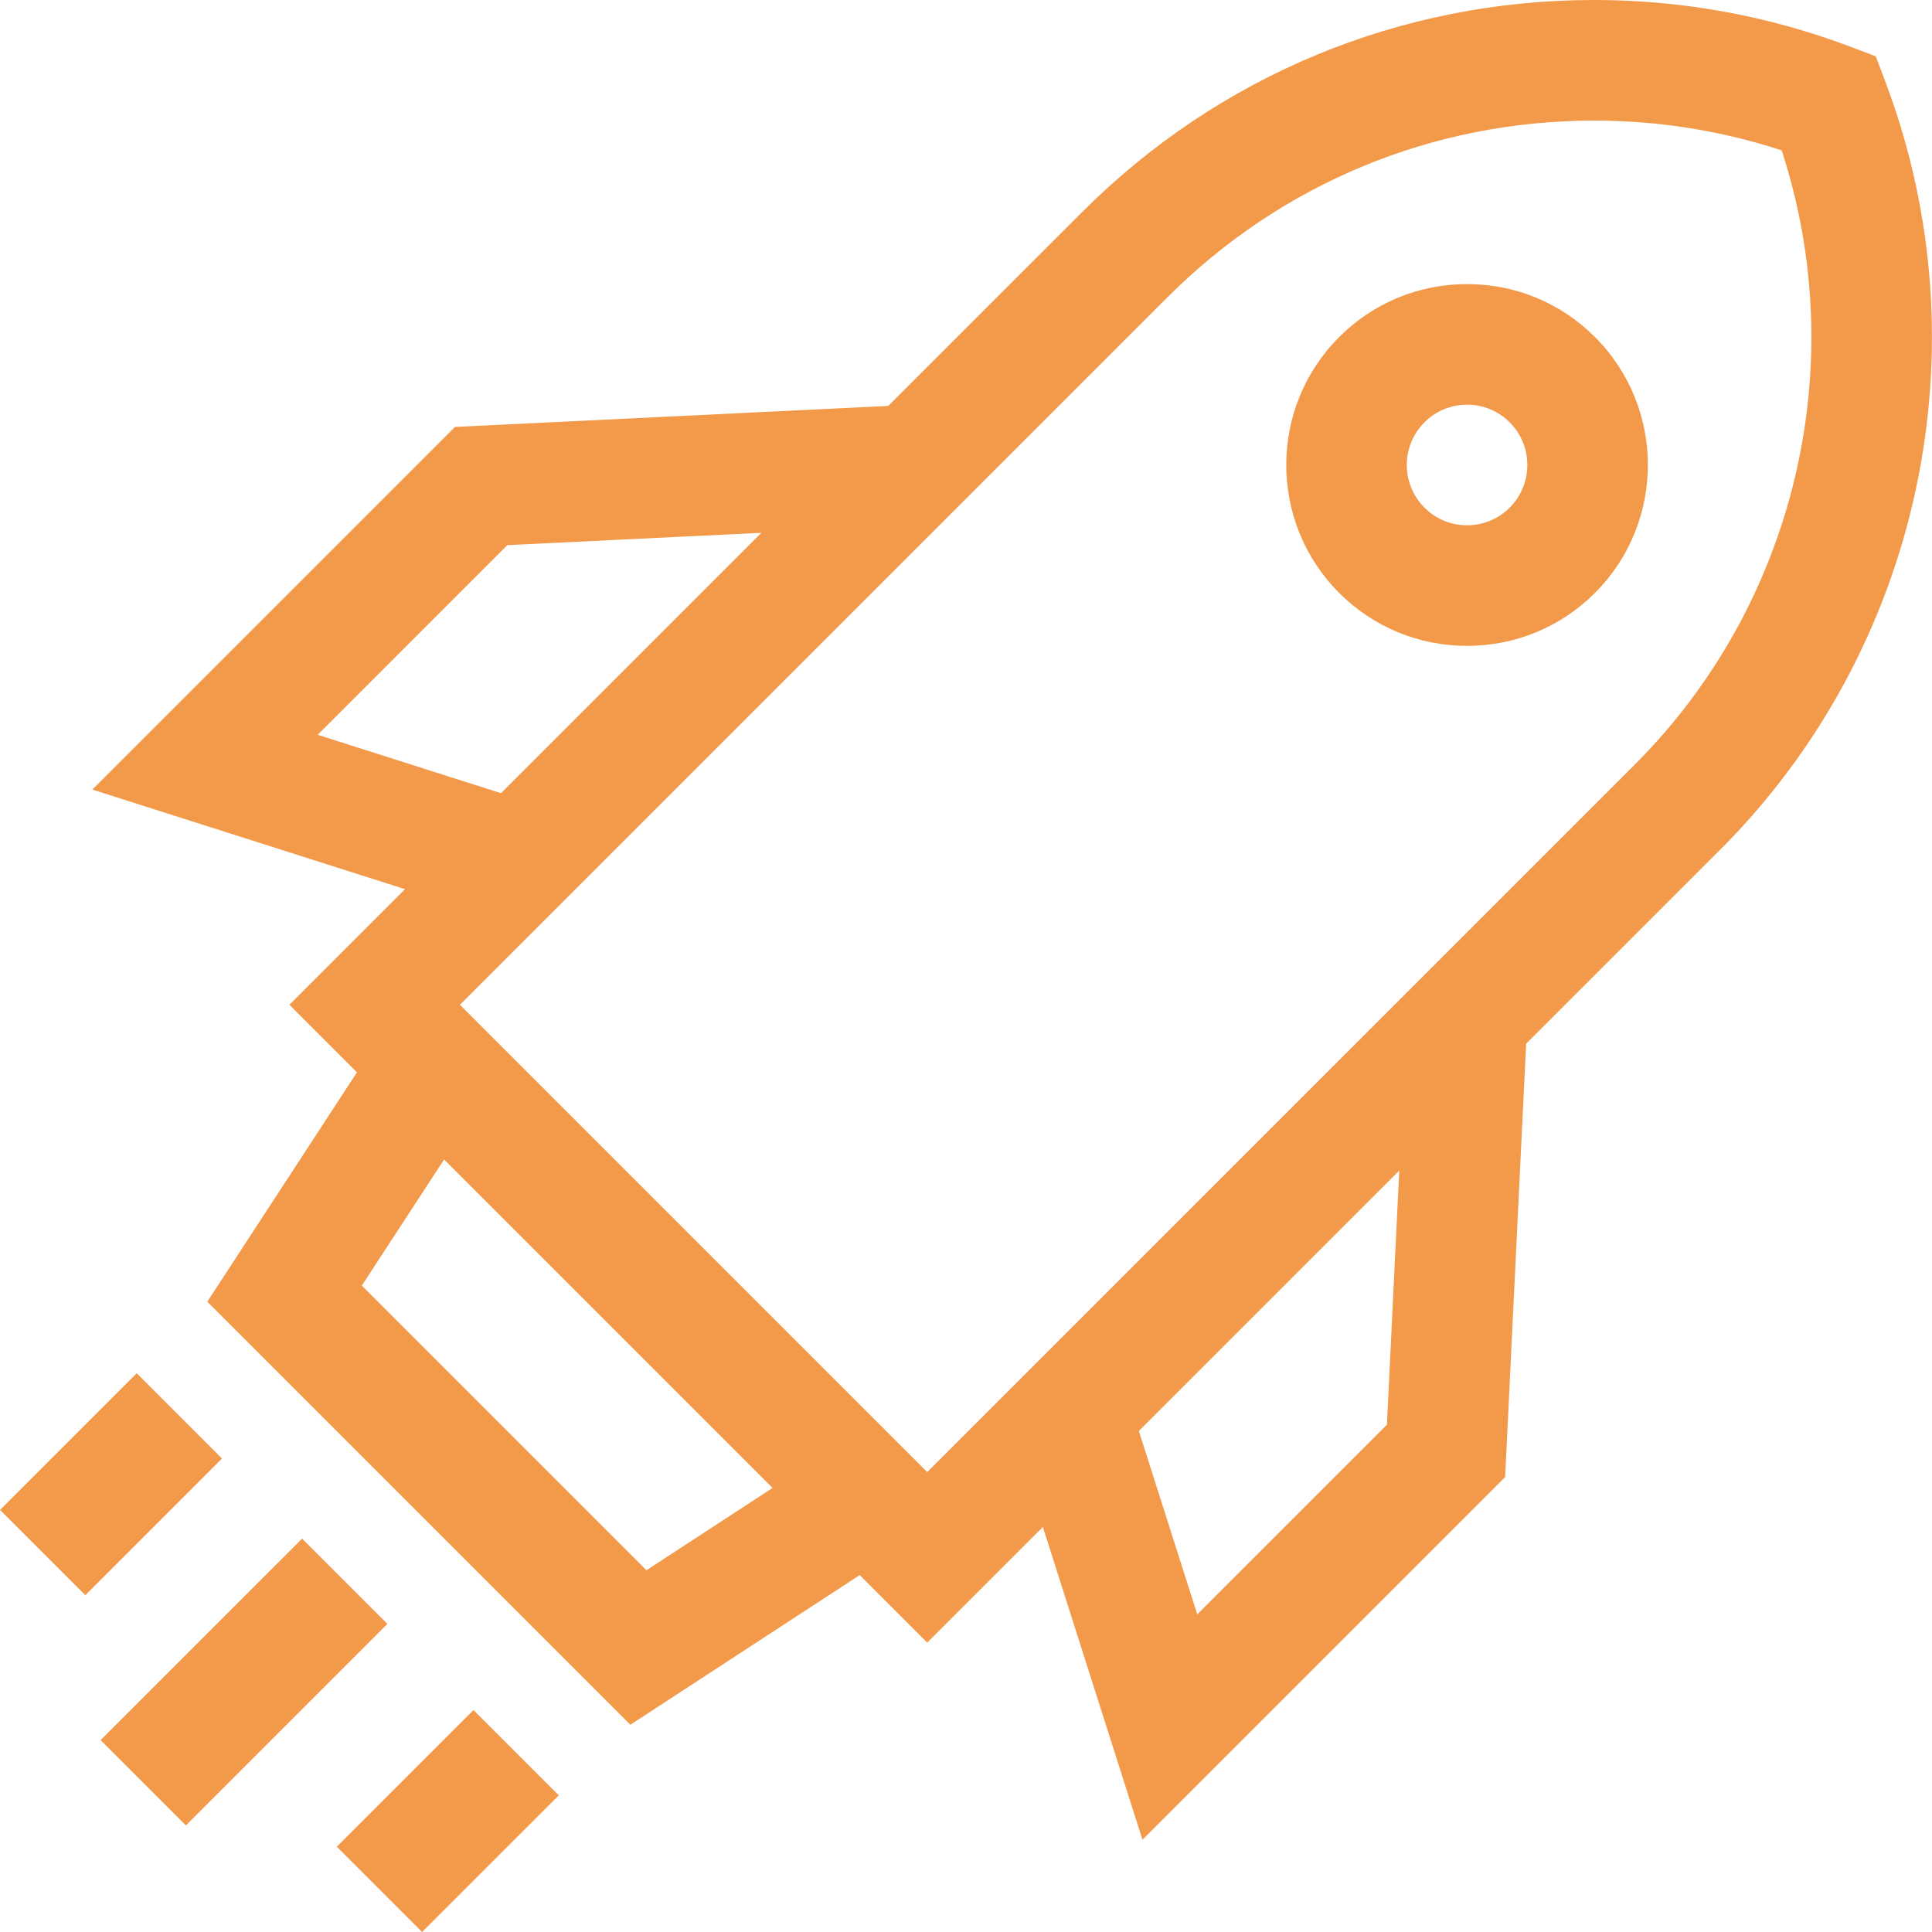
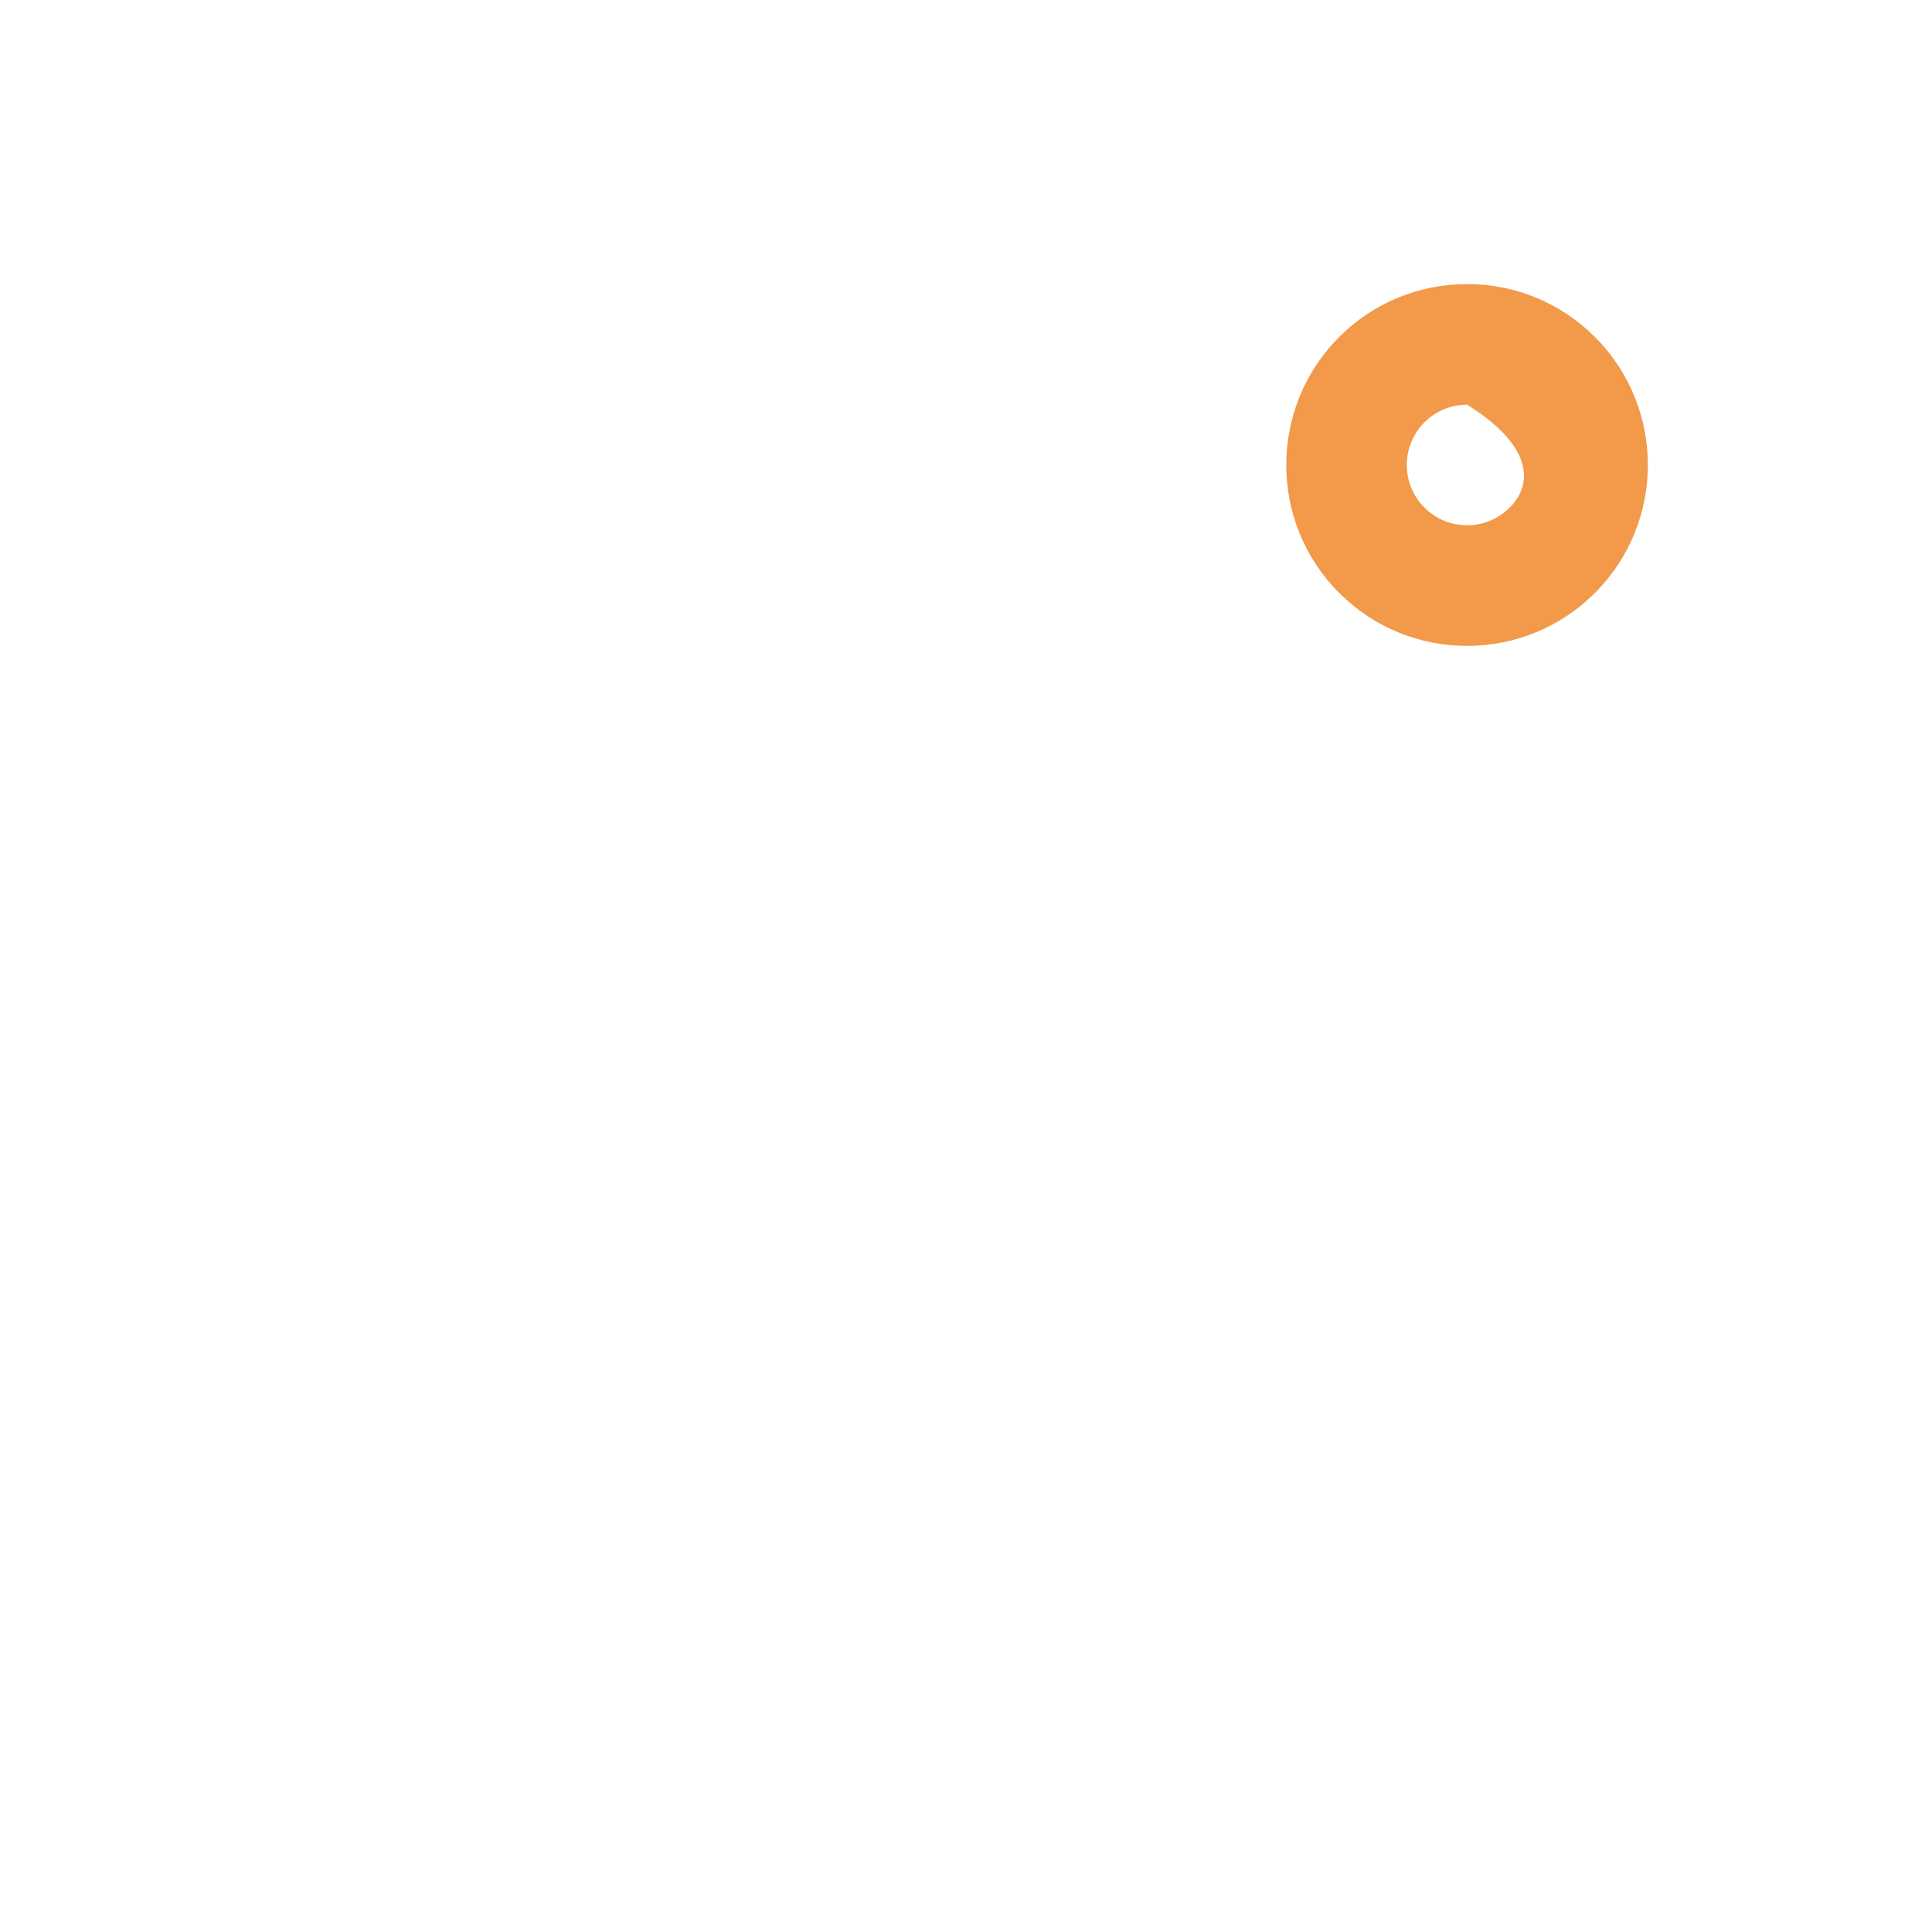
<svg xmlns="http://www.w3.org/2000/svg" width="116" height="116" viewBox="0 0 116 116" fill="none">
-   <path d="M113.201 4.91L112.623 3.38L111.093 2.802C106.169 0.943 100.994 0 95.711 0C84.1 0 73.185 4.521 64.975 12.732L53.334 24.372L27.319 25.633L5.545 47.407L24.319 53.387L17.376 60.329L21.432 64.385L12.447 78.156L37.847 103.556L51.618 94.571L55.673 98.627L62.616 91.684L68.595 110.458L90.37 88.684L91.632 62.669L103.272 51.029C115.33 38.971 119.227 20.868 113.201 4.91ZM19.075 44.118L30.462 32.73L45.716 31.99L30.082 47.624L19.075 44.118ZM38.812 94.281L21.722 77.191L26.664 69.617L46.386 89.339L38.812 94.281ZM83.273 85.541L71.885 96.928L68.379 85.921L84.013 70.287L83.273 85.541ZM55.673 88.386L27.616 60.329L70.094 17.851C76.937 11.009 86.034 7.241 95.711 7.241C99.562 7.241 103.344 7.841 106.975 9.027C111.187 21.935 107.811 36.249 98.152 45.909L55.673 88.386Z" fill="#F2994A" />
-   <path d="M88.085 17.057C85.183 17.057 82.456 18.186 80.405 20.238C76.17 24.472 76.17 31.363 80.405 35.598C82.456 37.649 85.184 38.779 88.085 38.779C90.985 38.779 93.713 37.649 95.764 35.598C99.999 31.363 99.999 24.473 95.764 20.238C93.713 18.186 90.986 17.057 88.085 17.057ZM90.645 30.478C89.961 31.162 89.052 31.538 88.085 31.538C87.118 31.538 86.209 31.162 85.525 30.478C84.113 29.067 84.113 26.77 85.525 25.358C86.209 24.674 87.118 24.298 88.085 24.298C89.052 24.298 89.961 24.674 90.645 25.358C92.056 26.769 92.056 29.067 90.645 30.478Z" fill="#F2994A" />
-   <path d="M0.003 90.657L8.209 82.451L13.329 87.571L5.123 95.777L0.003 90.657ZM25.343 116L20.224 110.88L28.43 102.674L33.55 107.794L25.343 116ZM6.041 104.479L18.139 92.382L23.259 97.502L11.161 109.599L6.041 104.479Z" fill="#F2994A" />
+   <path d="M88.085 17.057C85.183 17.057 82.456 18.186 80.405 20.238C76.17 24.472 76.17 31.363 80.405 35.598C82.456 37.649 85.184 38.779 88.085 38.779C90.985 38.779 93.713 37.649 95.764 35.598C99.999 31.363 99.999 24.473 95.764 20.238C93.713 18.186 90.986 17.057 88.085 17.057ZM90.645 30.478C89.961 31.162 89.052 31.538 88.085 31.538C87.118 31.538 86.209 31.162 85.525 30.478C84.113 29.067 84.113 26.77 85.525 25.358C86.209 24.674 87.118 24.298 88.085 24.298C92.056 26.769 92.056 29.067 90.645 30.478Z" fill="#F2994A" />
</svg>